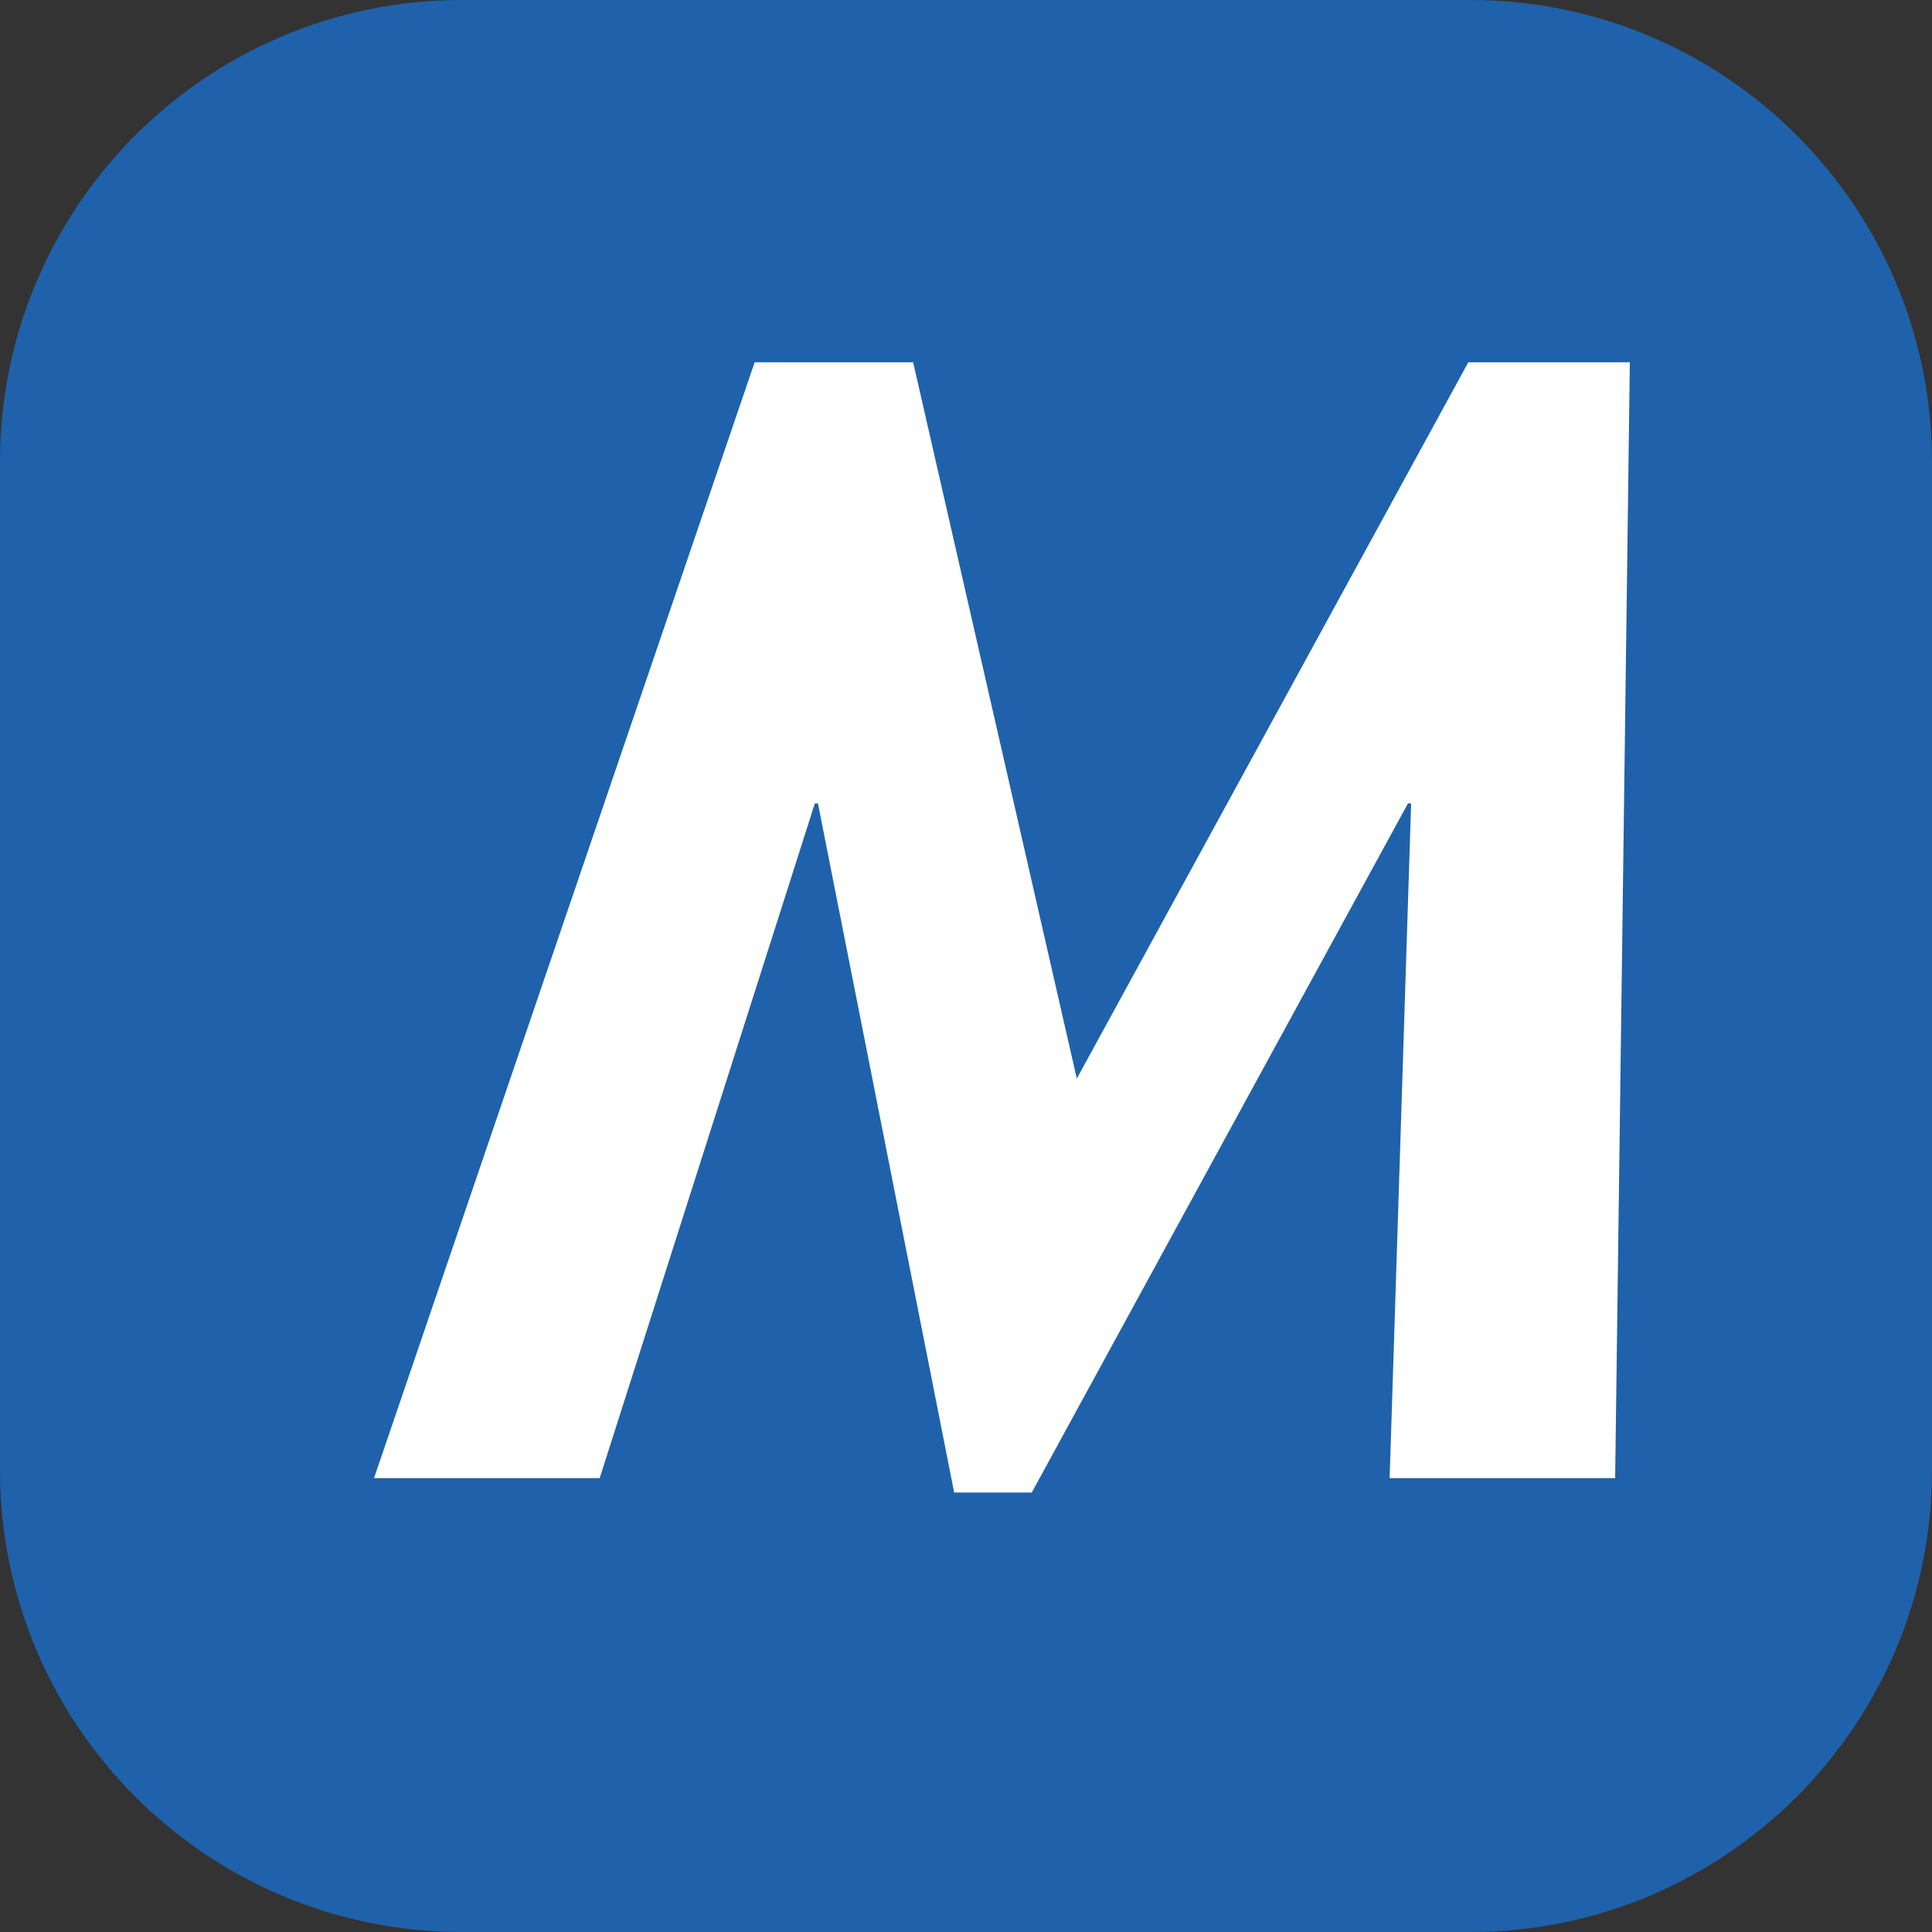
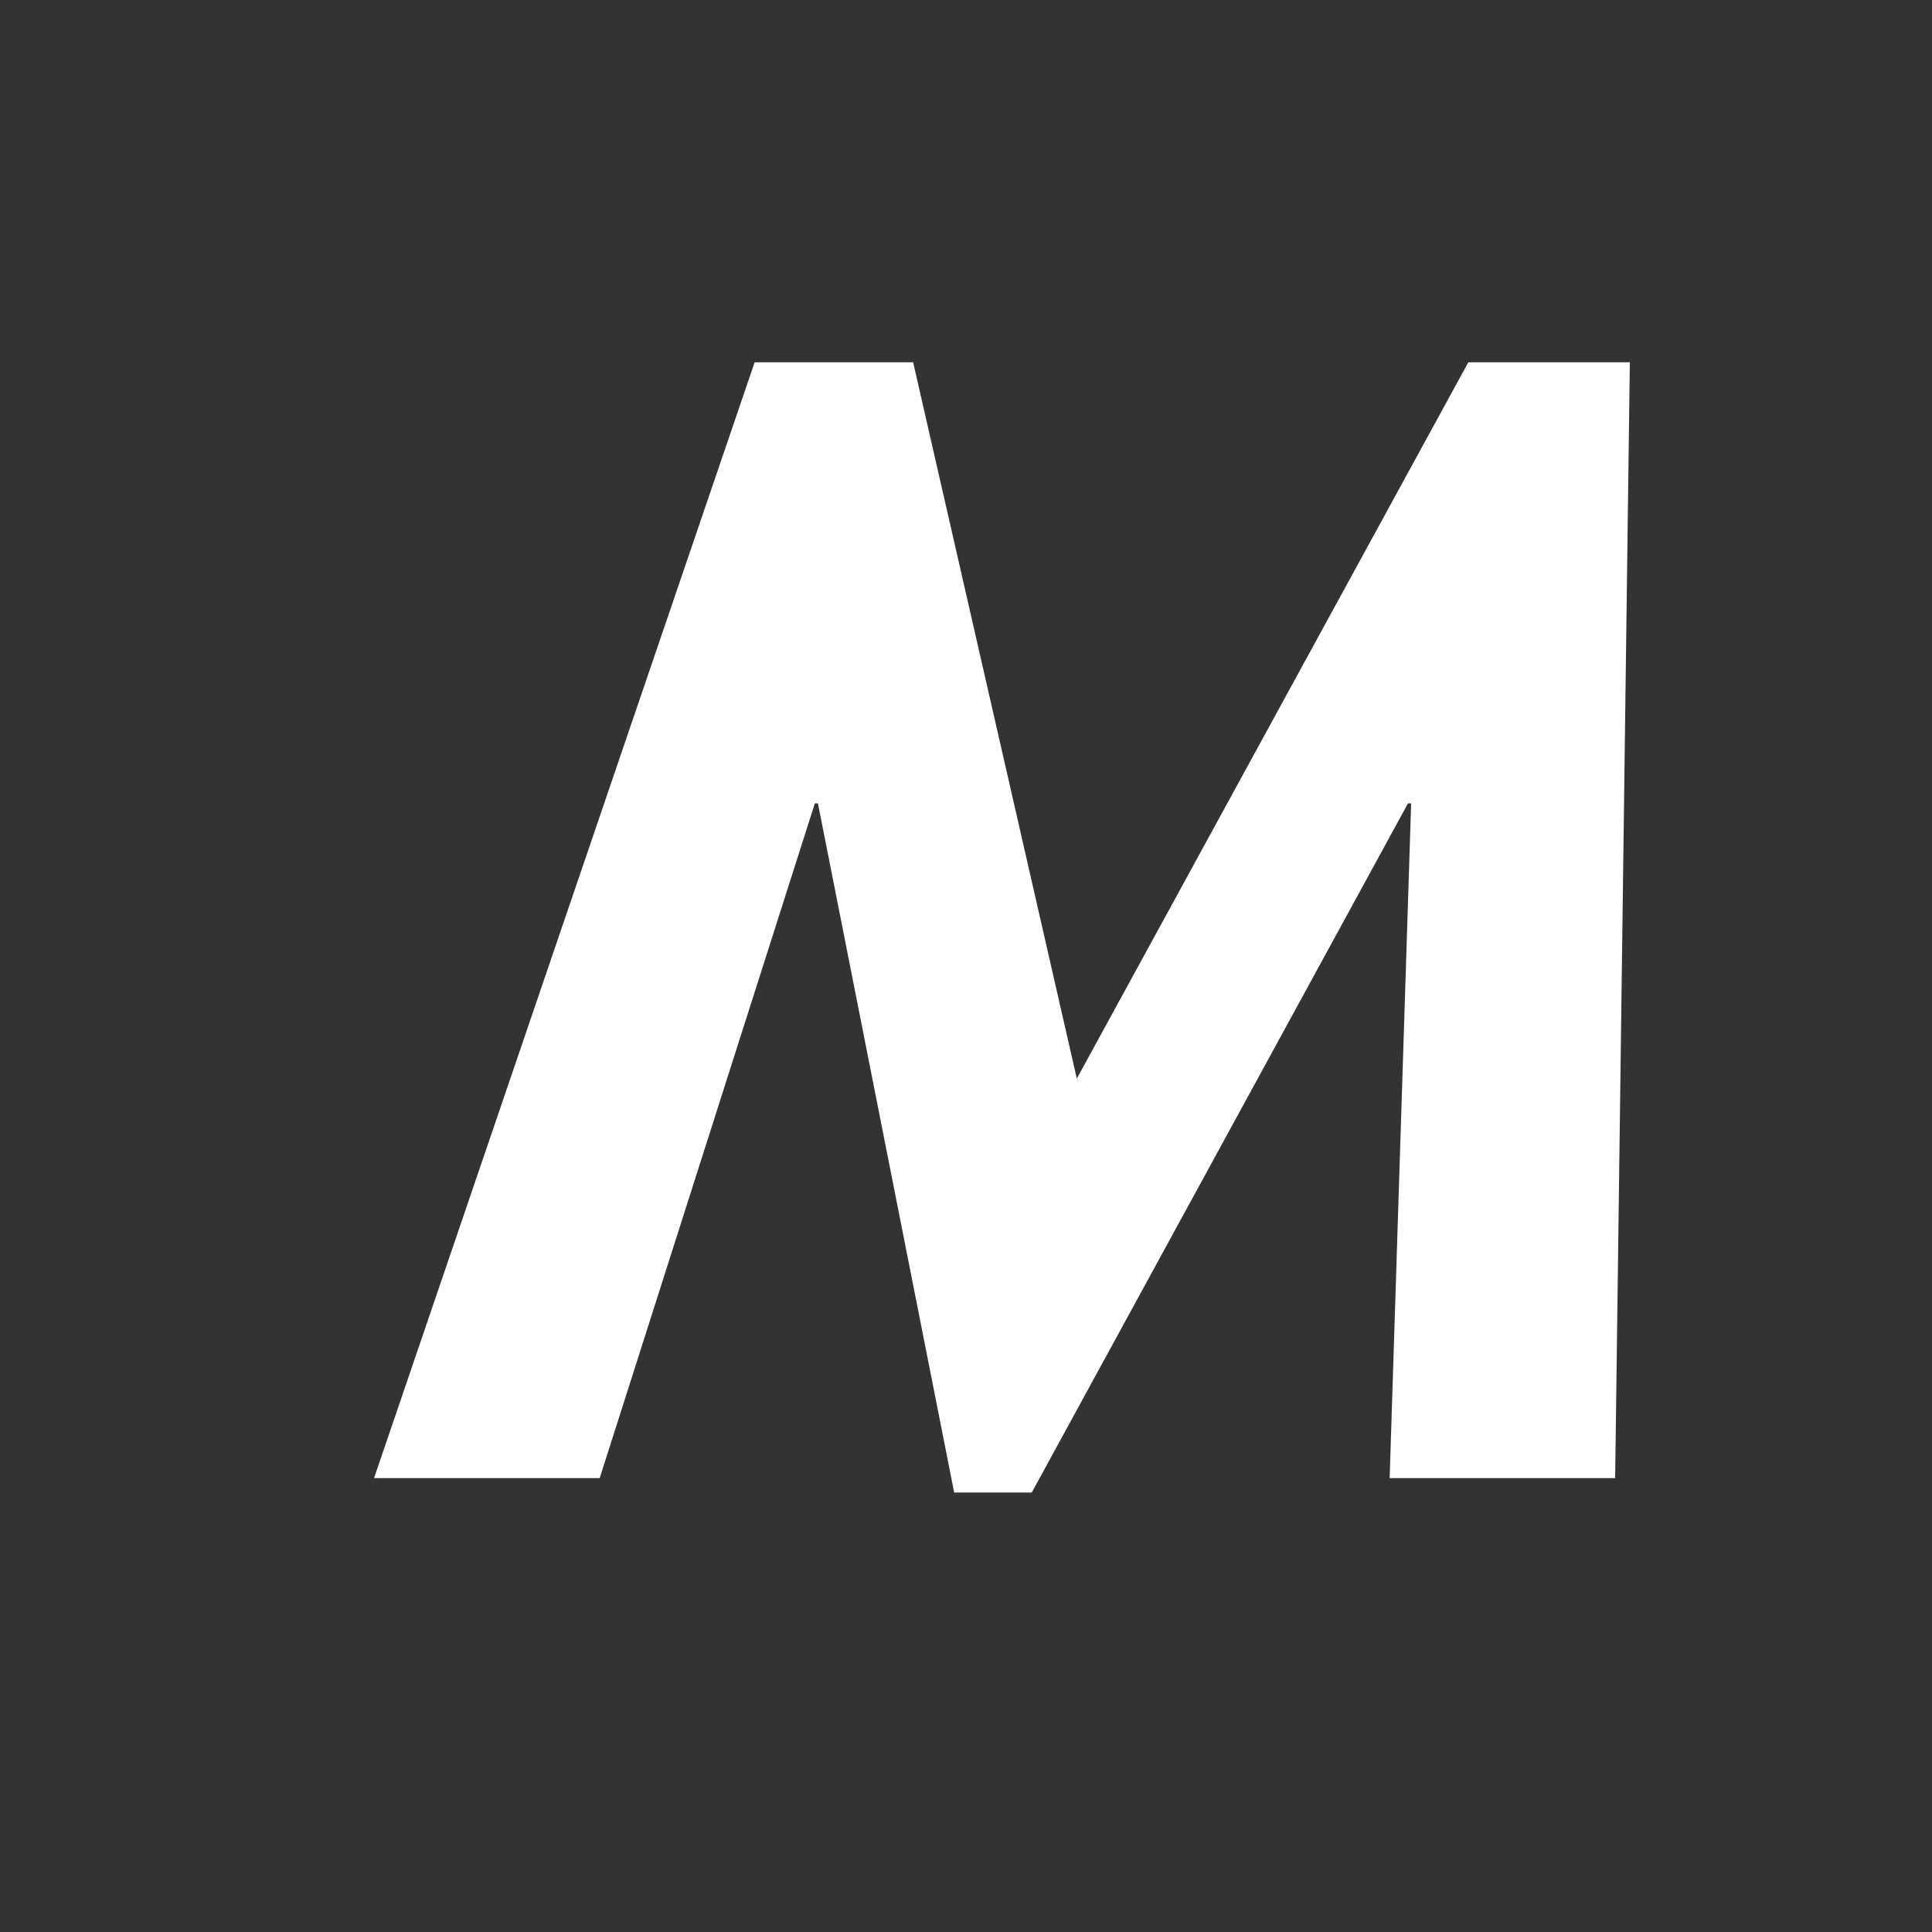
<svg xmlns="http://www.w3.org/2000/svg" version="1.1" id="Layer_1" x="0px" y="0px" width="25px" height="25px" viewBox="0 0 25 25" enable-background="new 0 0 25 25" xml:space="preserve">
  <rect x="0" y="0" width="25" height="25" fill="#333333" stroke="none" />
  <g>
-     <path fill="#1F62AB" d="M25,19.022C25,22.324,22.324,25,19.023,25H5.977C2.676,25,0,22.324,0,19.022V5.978C0,2.676,2.676,0,5.977,0   h13.047C22.324,0,25,2.676,25,5.978V19.022z" />
    <polygon fill="#FFFFFF" points="13.934,13.957 11.816,4.688 9.765,4.688 4.84,19.127 7.76,19.127 10.544,10.396 10.584,10.396    12.347,19.313 13.351,19.313 18.219,10.396 18.26,10.396 17.982,19.127 20.9,19.127 21.09,4.688 19,4.688  " />
  </g>
</svg>